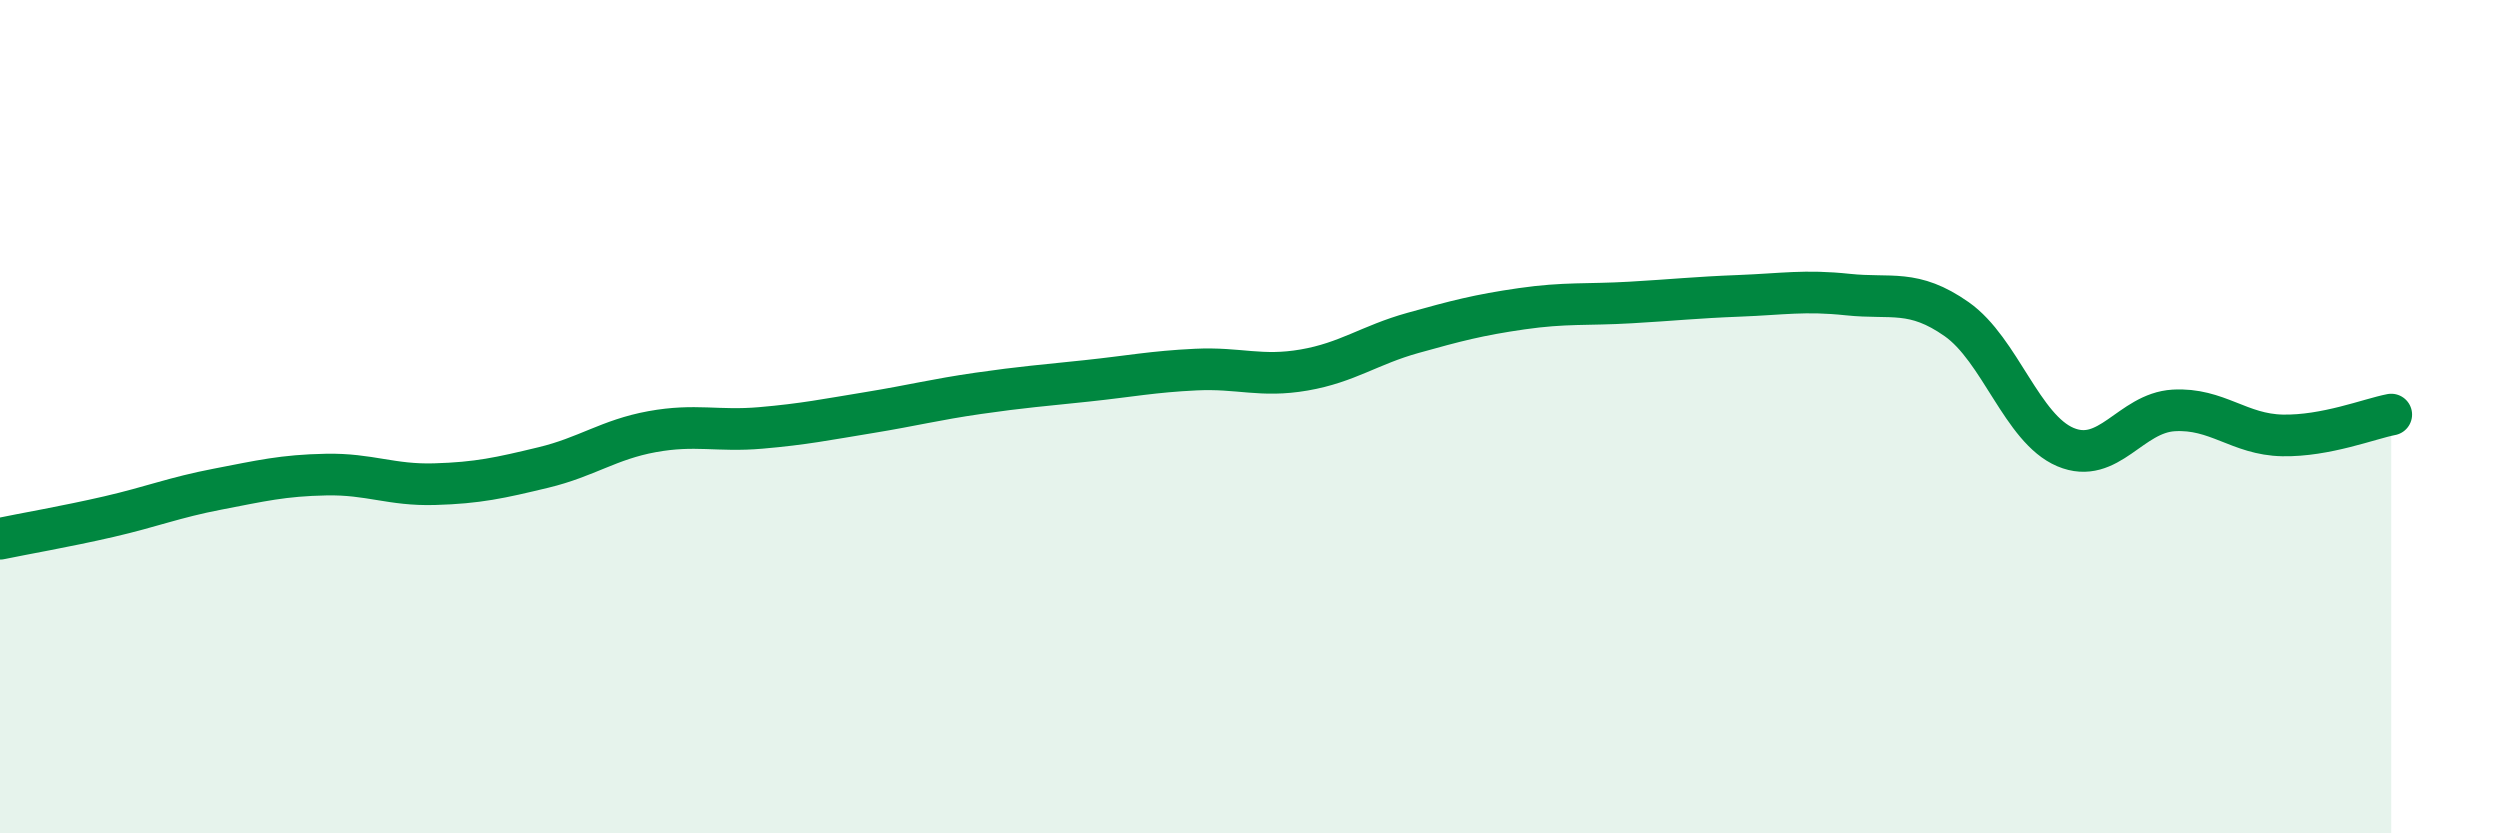
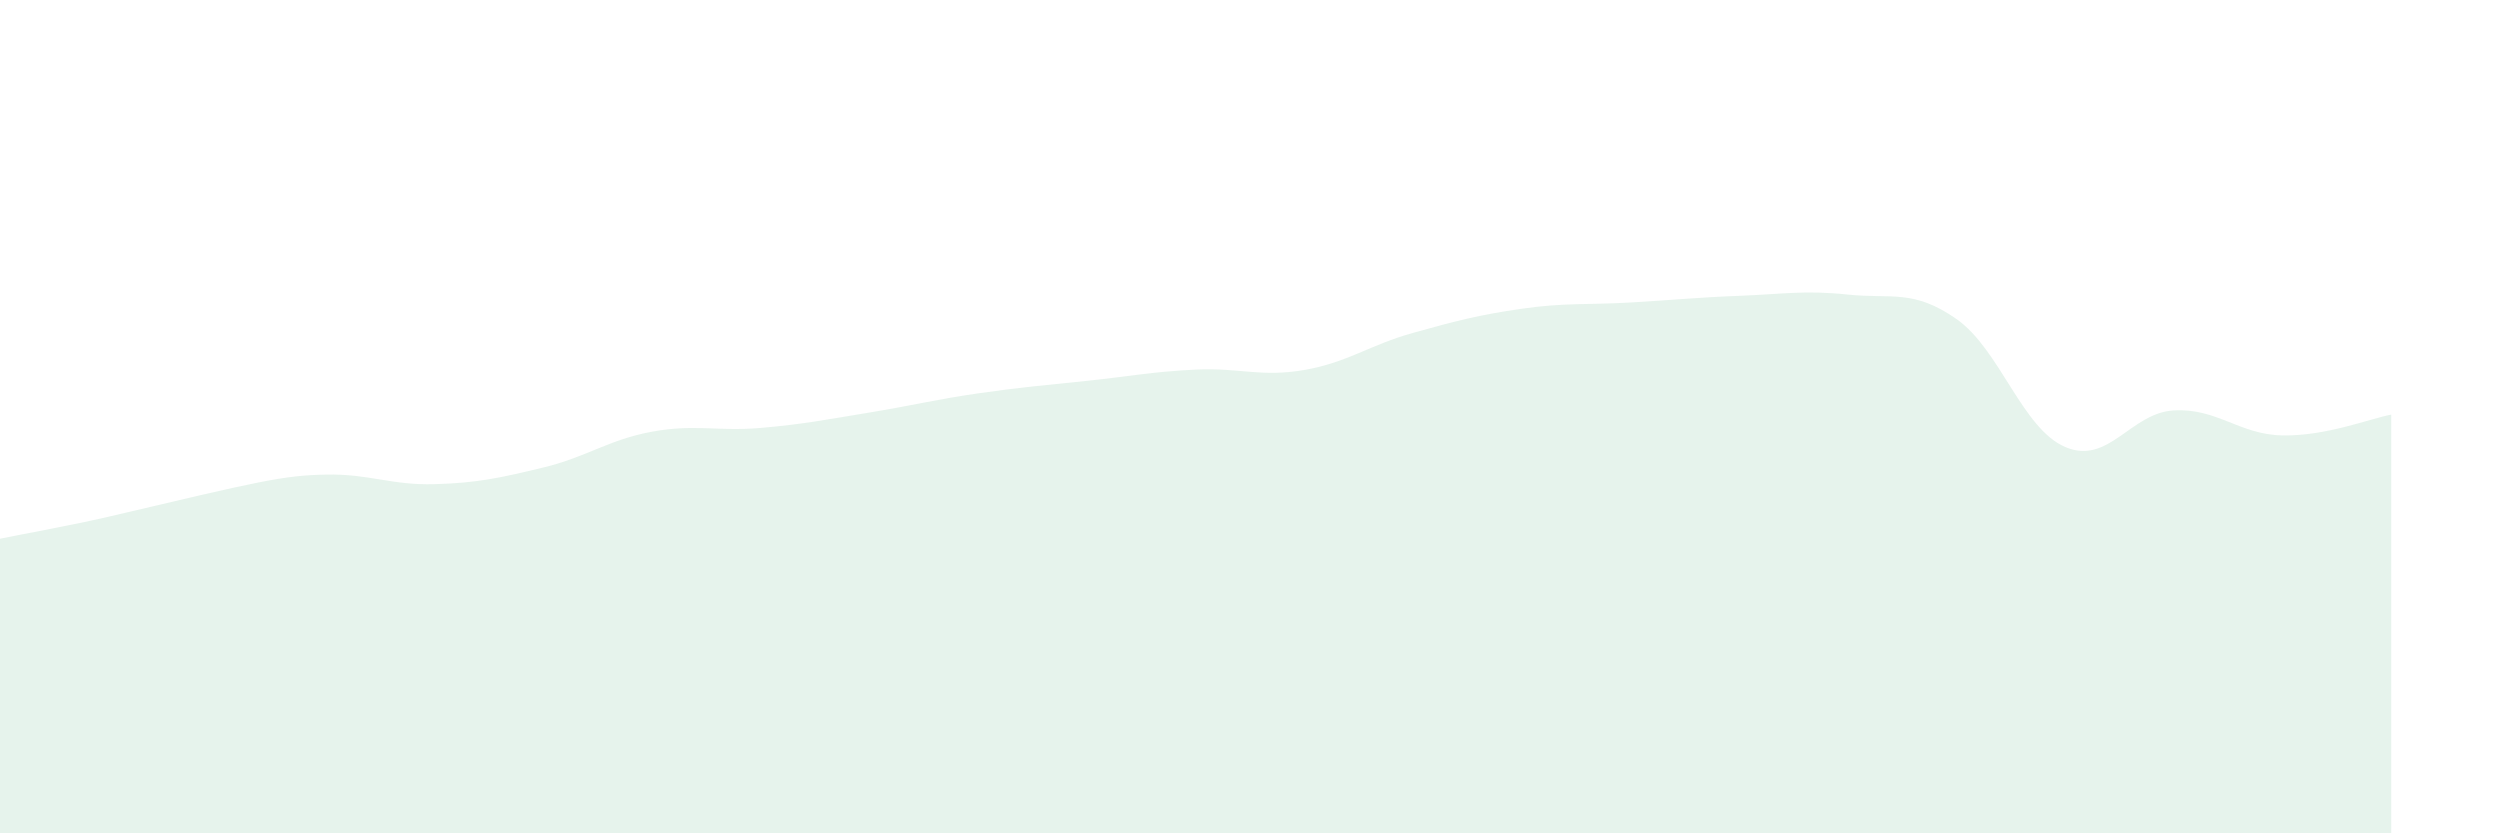
<svg xmlns="http://www.w3.org/2000/svg" width="60" height="20" viewBox="0 0 60 20">
-   <path d="M 0,12.93 C 0.52,12.82 1.57,12.64 2.61,12.4 C 3.65,12.16 4.18,11.94 5.22,11.74 C 6.26,11.54 6.79,11.41 7.83,11.39 C 8.87,11.37 9.39,11.65 10.43,11.62 C 11.47,11.59 12,11.47 13.04,11.22 C 14.08,10.97 14.61,10.55 15.65,10.36 C 16.69,10.17 17.22,10.36 18.26,10.27 C 19.3,10.18 19.83,10.07 20.87,9.9 C 21.91,9.73 22.44,9.59 23.48,9.44 C 24.52,9.29 25.05,9.25 26.09,9.14 C 27.13,9.03 27.66,8.92 28.7,8.87 C 29.74,8.82 30.26,9.06 31.3,8.88 C 32.34,8.7 32.87,8.28 33.91,7.99 C 34.95,7.7 35.48,7.56 36.52,7.41 C 37.56,7.26 38.09,7.32 39.13,7.26 C 40.17,7.2 40.7,7.14 41.74,7.1 C 42.78,7.06 43.31,6.96 44.35,7.07 C 45.39,7.18 45.92,6.93 46.96,7.66 C 48,8.39 48.53,10.29 49.57,10.73 C 50.61,11.17 51.13,9.91 52.17,9.85 C 53.21,9.79 53.74,10.43 54.78,10.45 C 55.82,10.47 56.87,10.05 57.39,9.95L57.39 20L0 20Z" fill="#008740" opacity="0.1" stroke-linecap="round" stroke-linejoin="round" />
-   <path d="M 0,12.93 C 0.52,12.82 1.57,12.64 2.61,12.4 C 3.65,12.16 4.18,11.94 5.22,11.74 C 6.26,11.54 6.79,11.41 7.83,11.39 C 8.87,11.37 9.39,11.65 10.43,11.62 C 11.47,11.59 12,11.47 13.04,11.22 C 14.08,10.97 14.61,10.55 15.65,10.36 C 16.69,10.17 17.22,10.36 18.26,10.27 C 19.3,10.18 19.83,10.07 20.87,9.9 C 21.91,9.73 22.44,9.59 23.48,9.44 C 24.52,9.29 25.05,9.25 26.09,9.14 C 27.13,9.03 27.66,8.92 28.7,8.87 C 29.74,8.82 30.26,9.06 31.3,8.88 C 32.34,8.7 32.87,8.28 33.91,7.99 C 34.95,7.7 35.48,7.56 36.52,7.41 C 37.56,7.26 38.09,7.32 39.13,7.26 C 40.17,7.2 40.7,7.14 41.74,7.1 C 42.78,7.06 43.31,6.96 44.35,7.07 C 45.39,7.18 45.92,6.93 46.96,7.66 C 48,8.39 48.53,10.29 49.57,10.73 C 50.61,11.17 51.13,9.91 52.17,9.85 C 53.21,9.79 53.74,10.43 54.78,10.45 C 55.82,10.47 56.87,10.05 57.39,9.95" stroke="#008740" stroke-width="1" fill="none" stroke-linecap="round" stroke-linejoin="round" />
+   <path d="M 0,12.93 C 0.52,12.82 1.57,12.64 2.61,12.4 C 6.26,11.54 6.79,11.41 7.83,11.39 C 8.87,11.37 9.39,11.65 10.43,11.62 C 11.47,11.59 12,11.47 13.04,11.22 C 14.08,10.97 14.61,10.55 15.65,10.36 C 16.69,10.17 17.22,10.36 18.26,10.27 C 19.3,10.18 19.83,10.07 20.87,9.9 C 21.91,9.73 22.44,9.59 23.48,9.44 C 24.52,9.29 25.05,9.25 26.09,9.14 C 27.13,9.03 27.66,8.92 28.7,8.87 C 29.74,8.82 30.26,9.06 31.3,8.88 C 32.34,8.7 32.87,8.28 33.91,7.99 C 34.95,7.7 35.48,7.56 36.52,7.41 C 37.56,7.26 38.09,7.32 39.13,7.26 C 40.17,7.2 40.7,7.14 41.74,7.1 C 42.78,7.06 43.31,6.96 44.35,7.07 C 45.39,7.18 45.92,6.93 46.96,7.66 C 48,8.39 48.53,10.29 49.57,10.73 C 50.61,11.17 51.13,9.91 52.17,9.85 C 53.21,9.79 53.74,10.43 54.78,10.45 C 55.82,10.47 56.87,10.05 57.39,9.95L57.39 20L0 20Z" fill="#008740" opacity="0.1" stroke-linecap="round" stroke-linejoin="round" />
</svg>